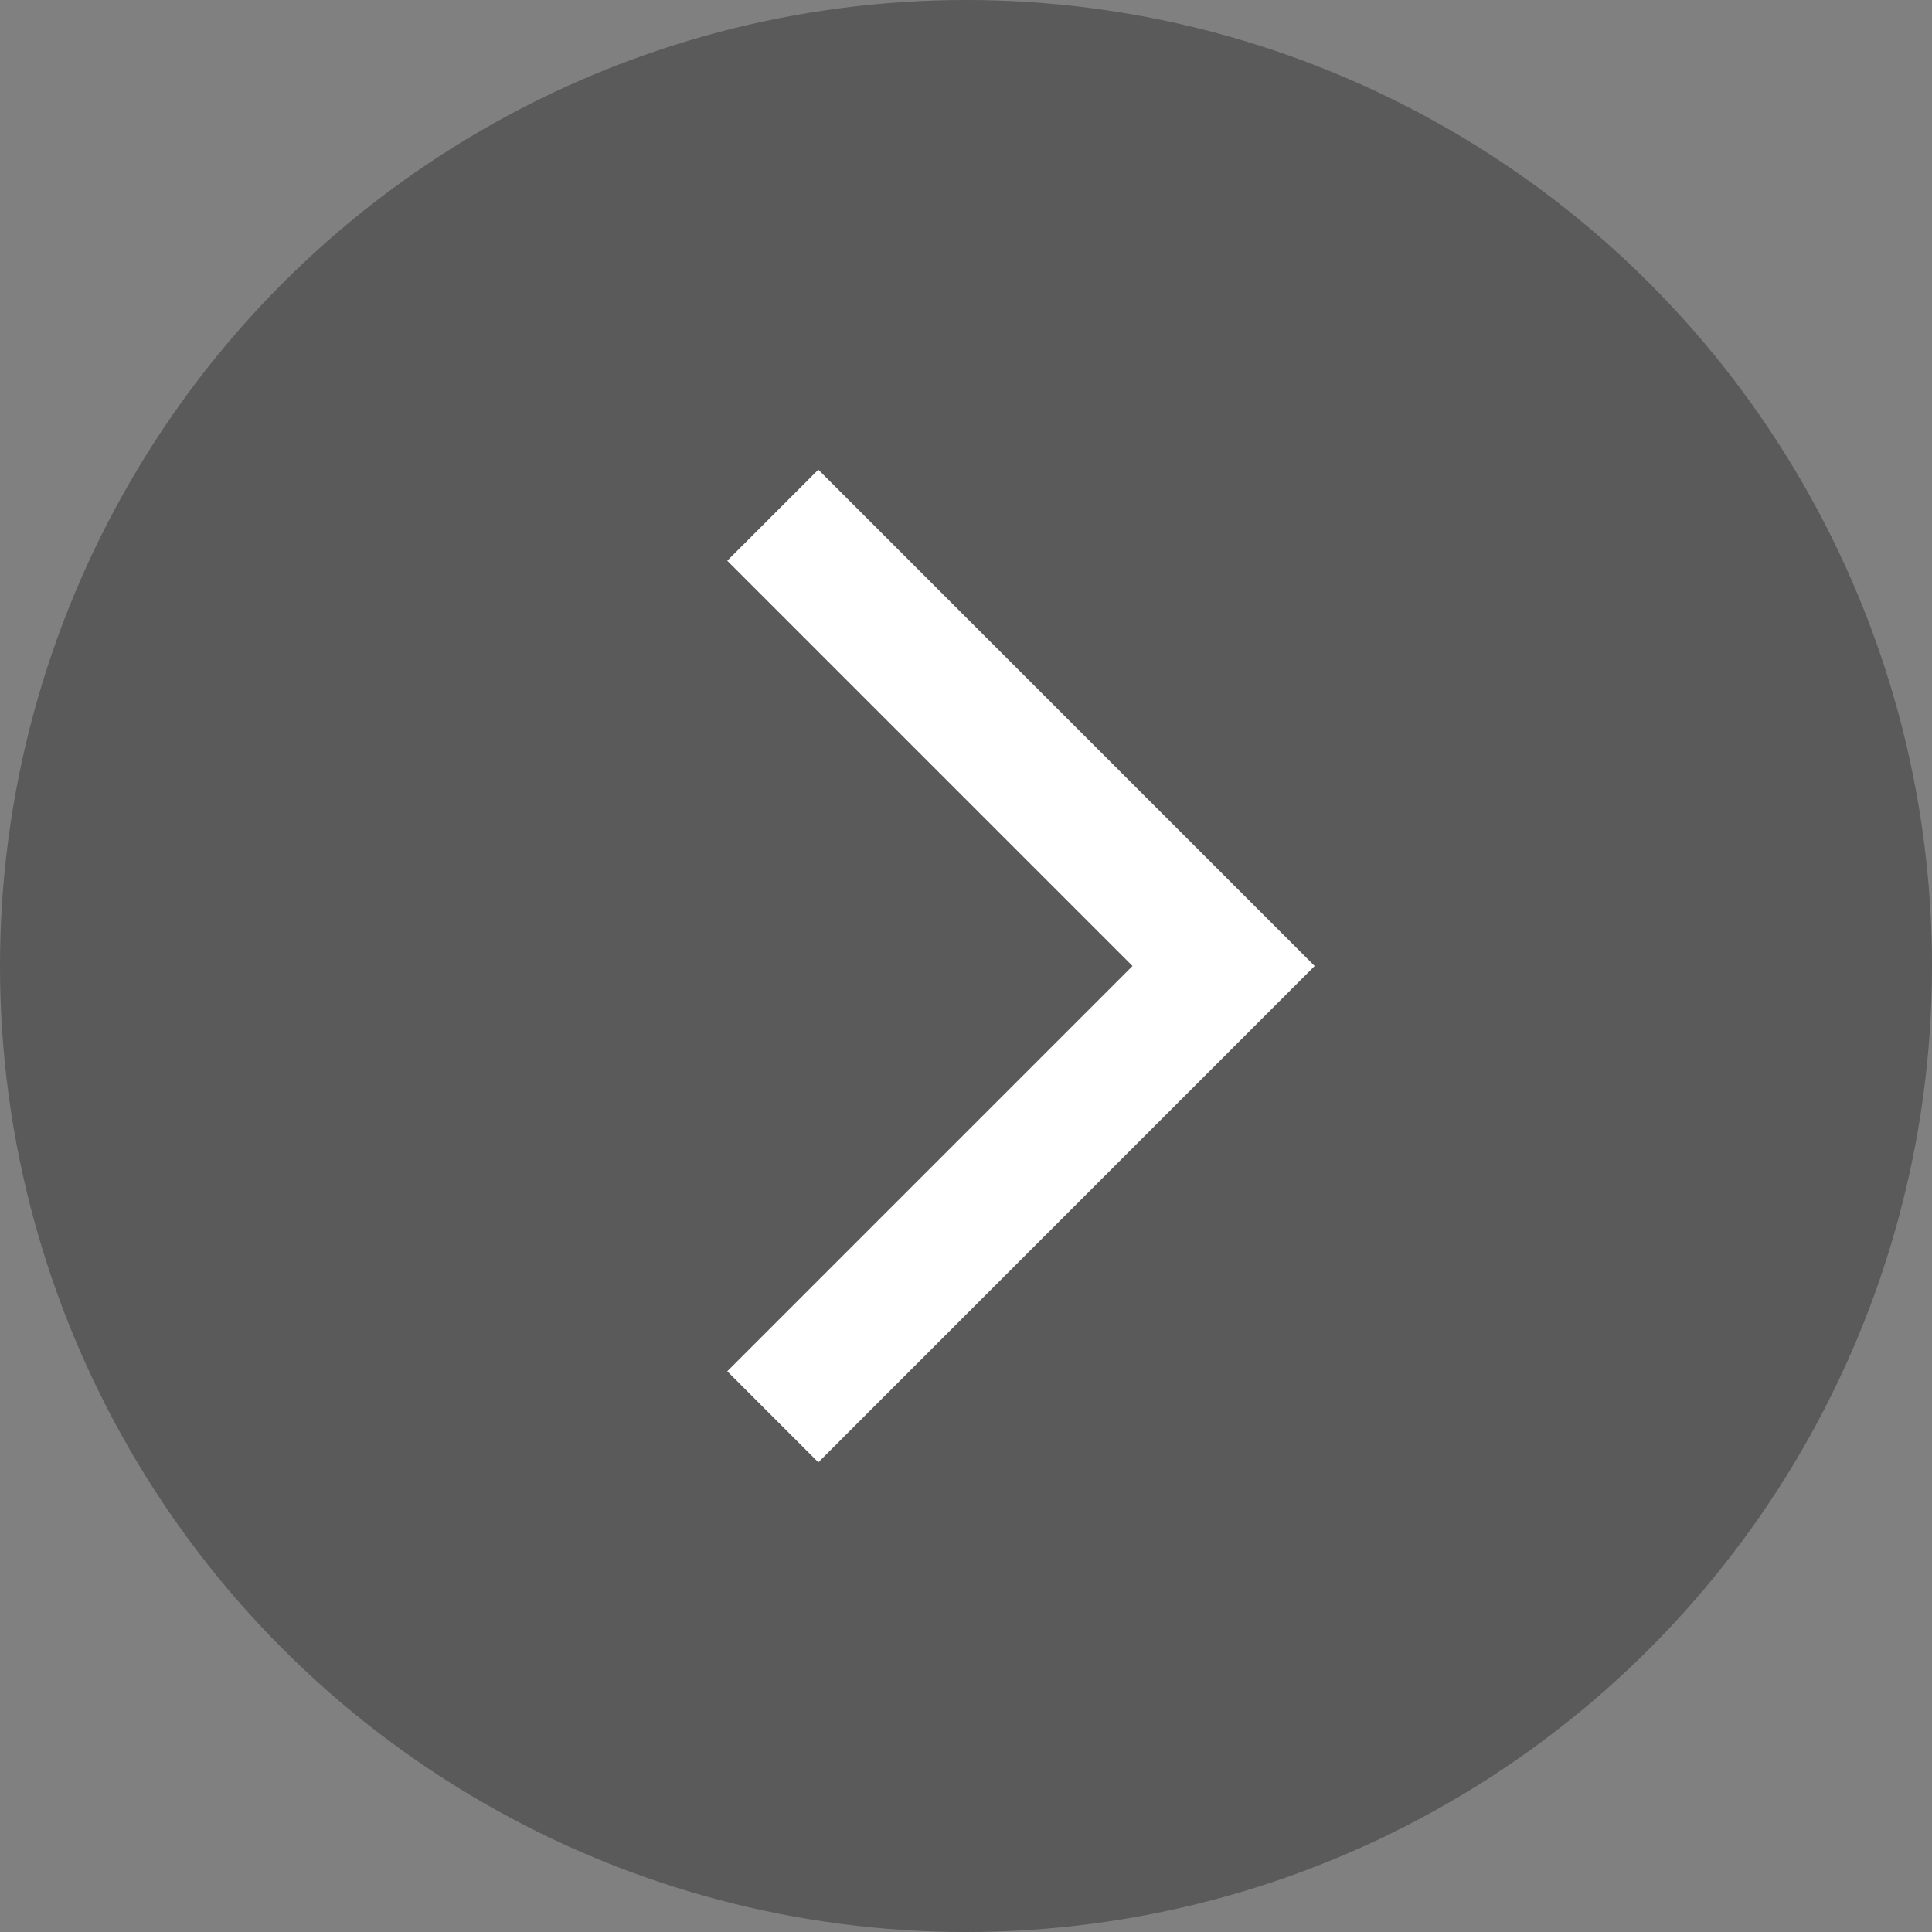
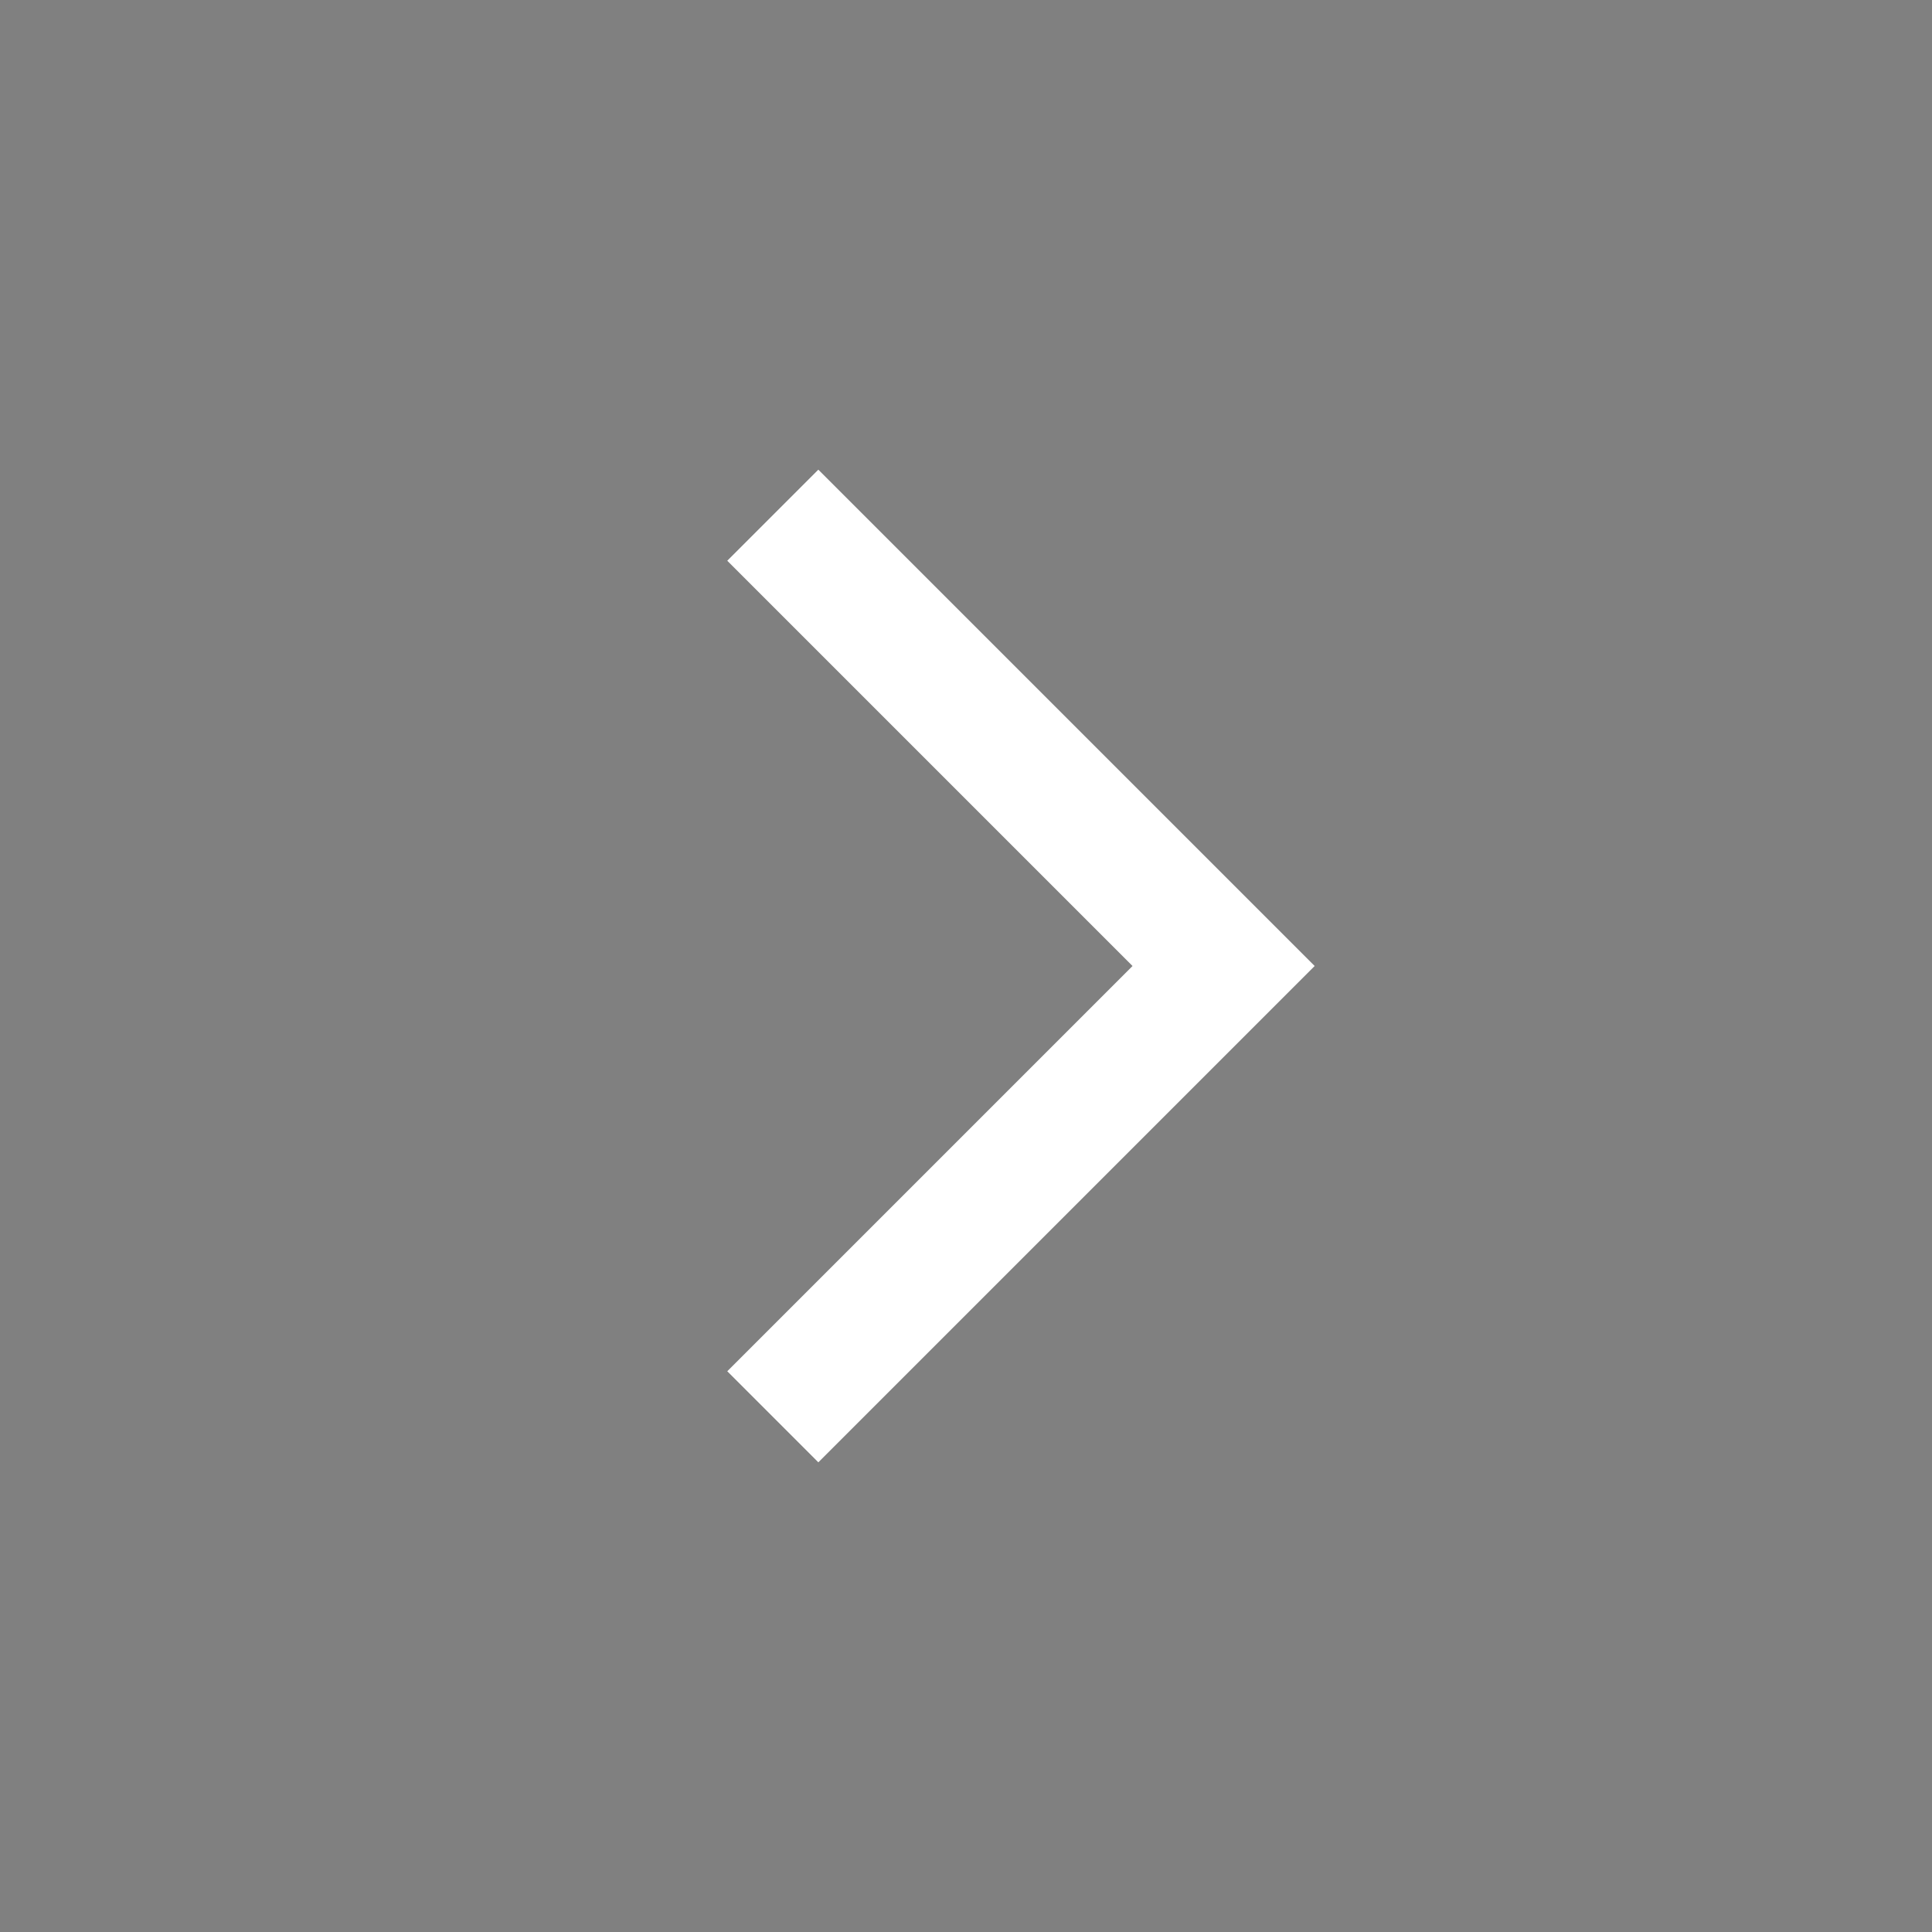
<svg xmlns="http://www.w3.org/2000/svg" width="30" height="30" viewBox="0 0 30 30">
  <rect x="0" y="0" width="30" height="30" fill="#808080" stroke="none" />
  <defs>
    <style>.cls-1{opacity:0.3;}.cls-2{fill:none;stroke:#fff;stroke-miterlimit:10;stroke-width:2px;}</style>
  </defs>
  <title>アセット 4</title>
  <g id="レイヤー_2" data-name="レイヤー 2">
    <g id="ベース_レイアウト">
-       <circle class="cls-1" cx="15" cy="15" r="15" />
      <polyline class="cls-2" points="12 22 19 15 12 8" />
    </g>
  </g>
</svg>